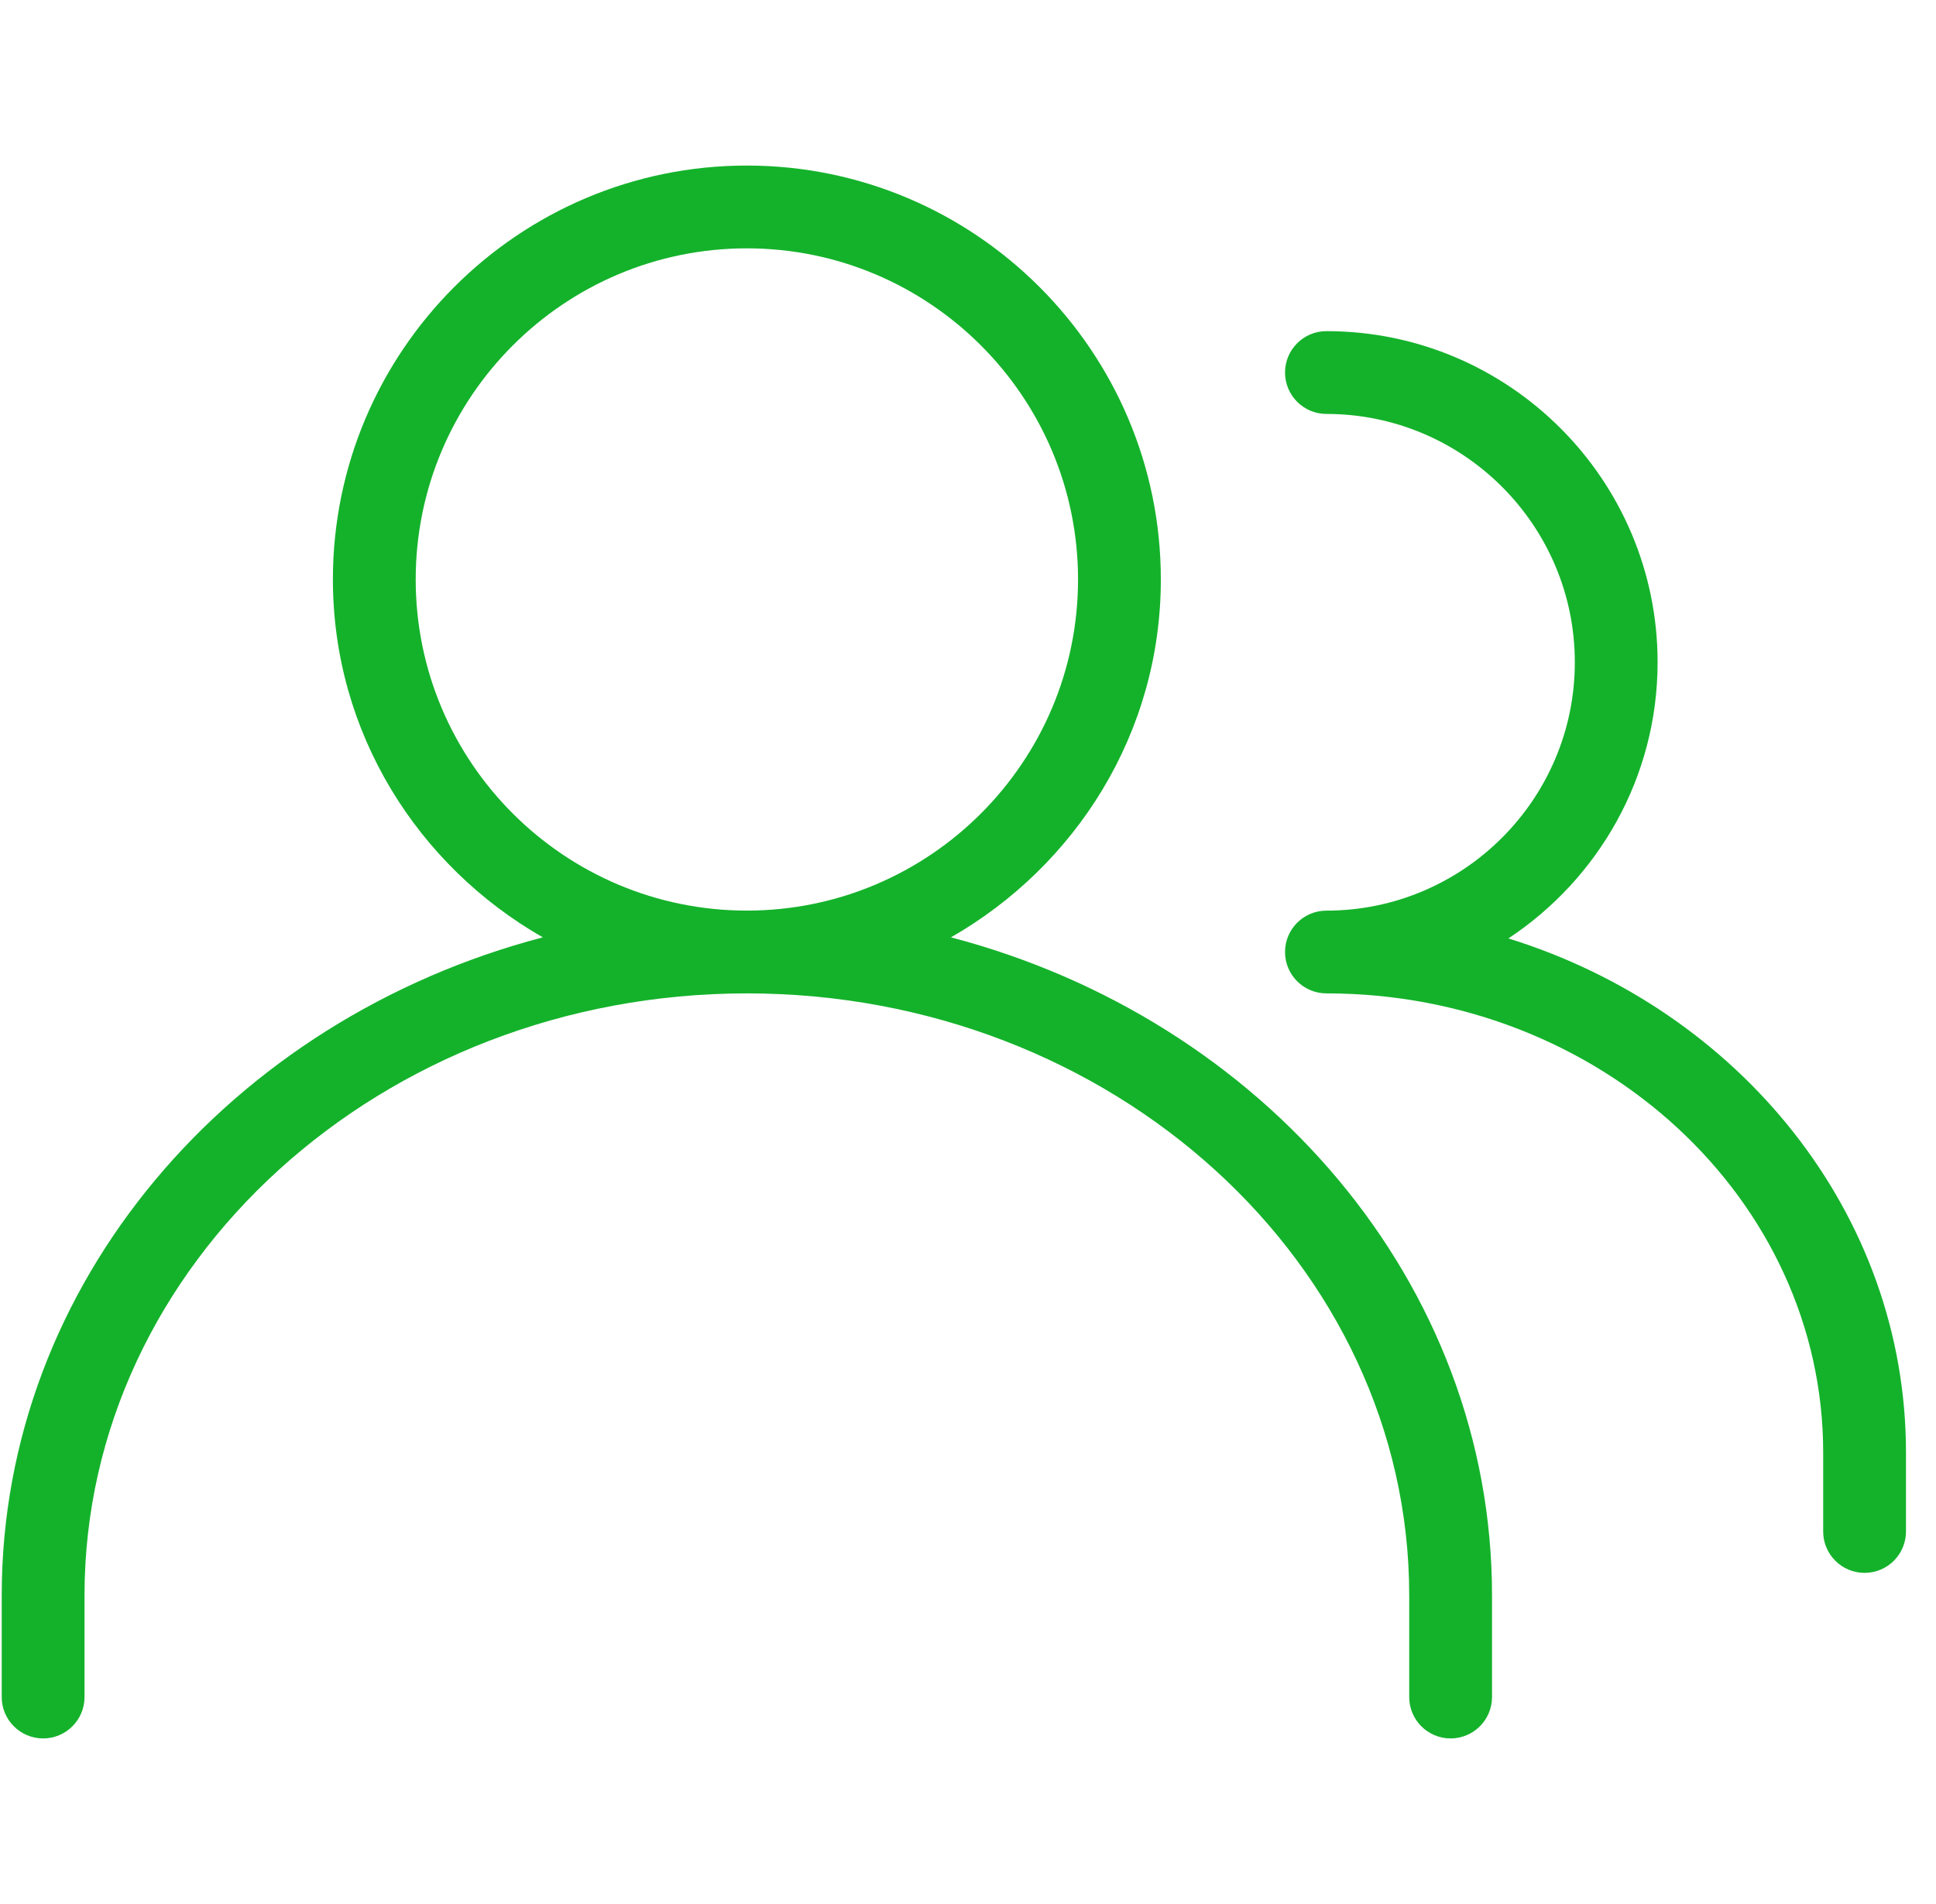
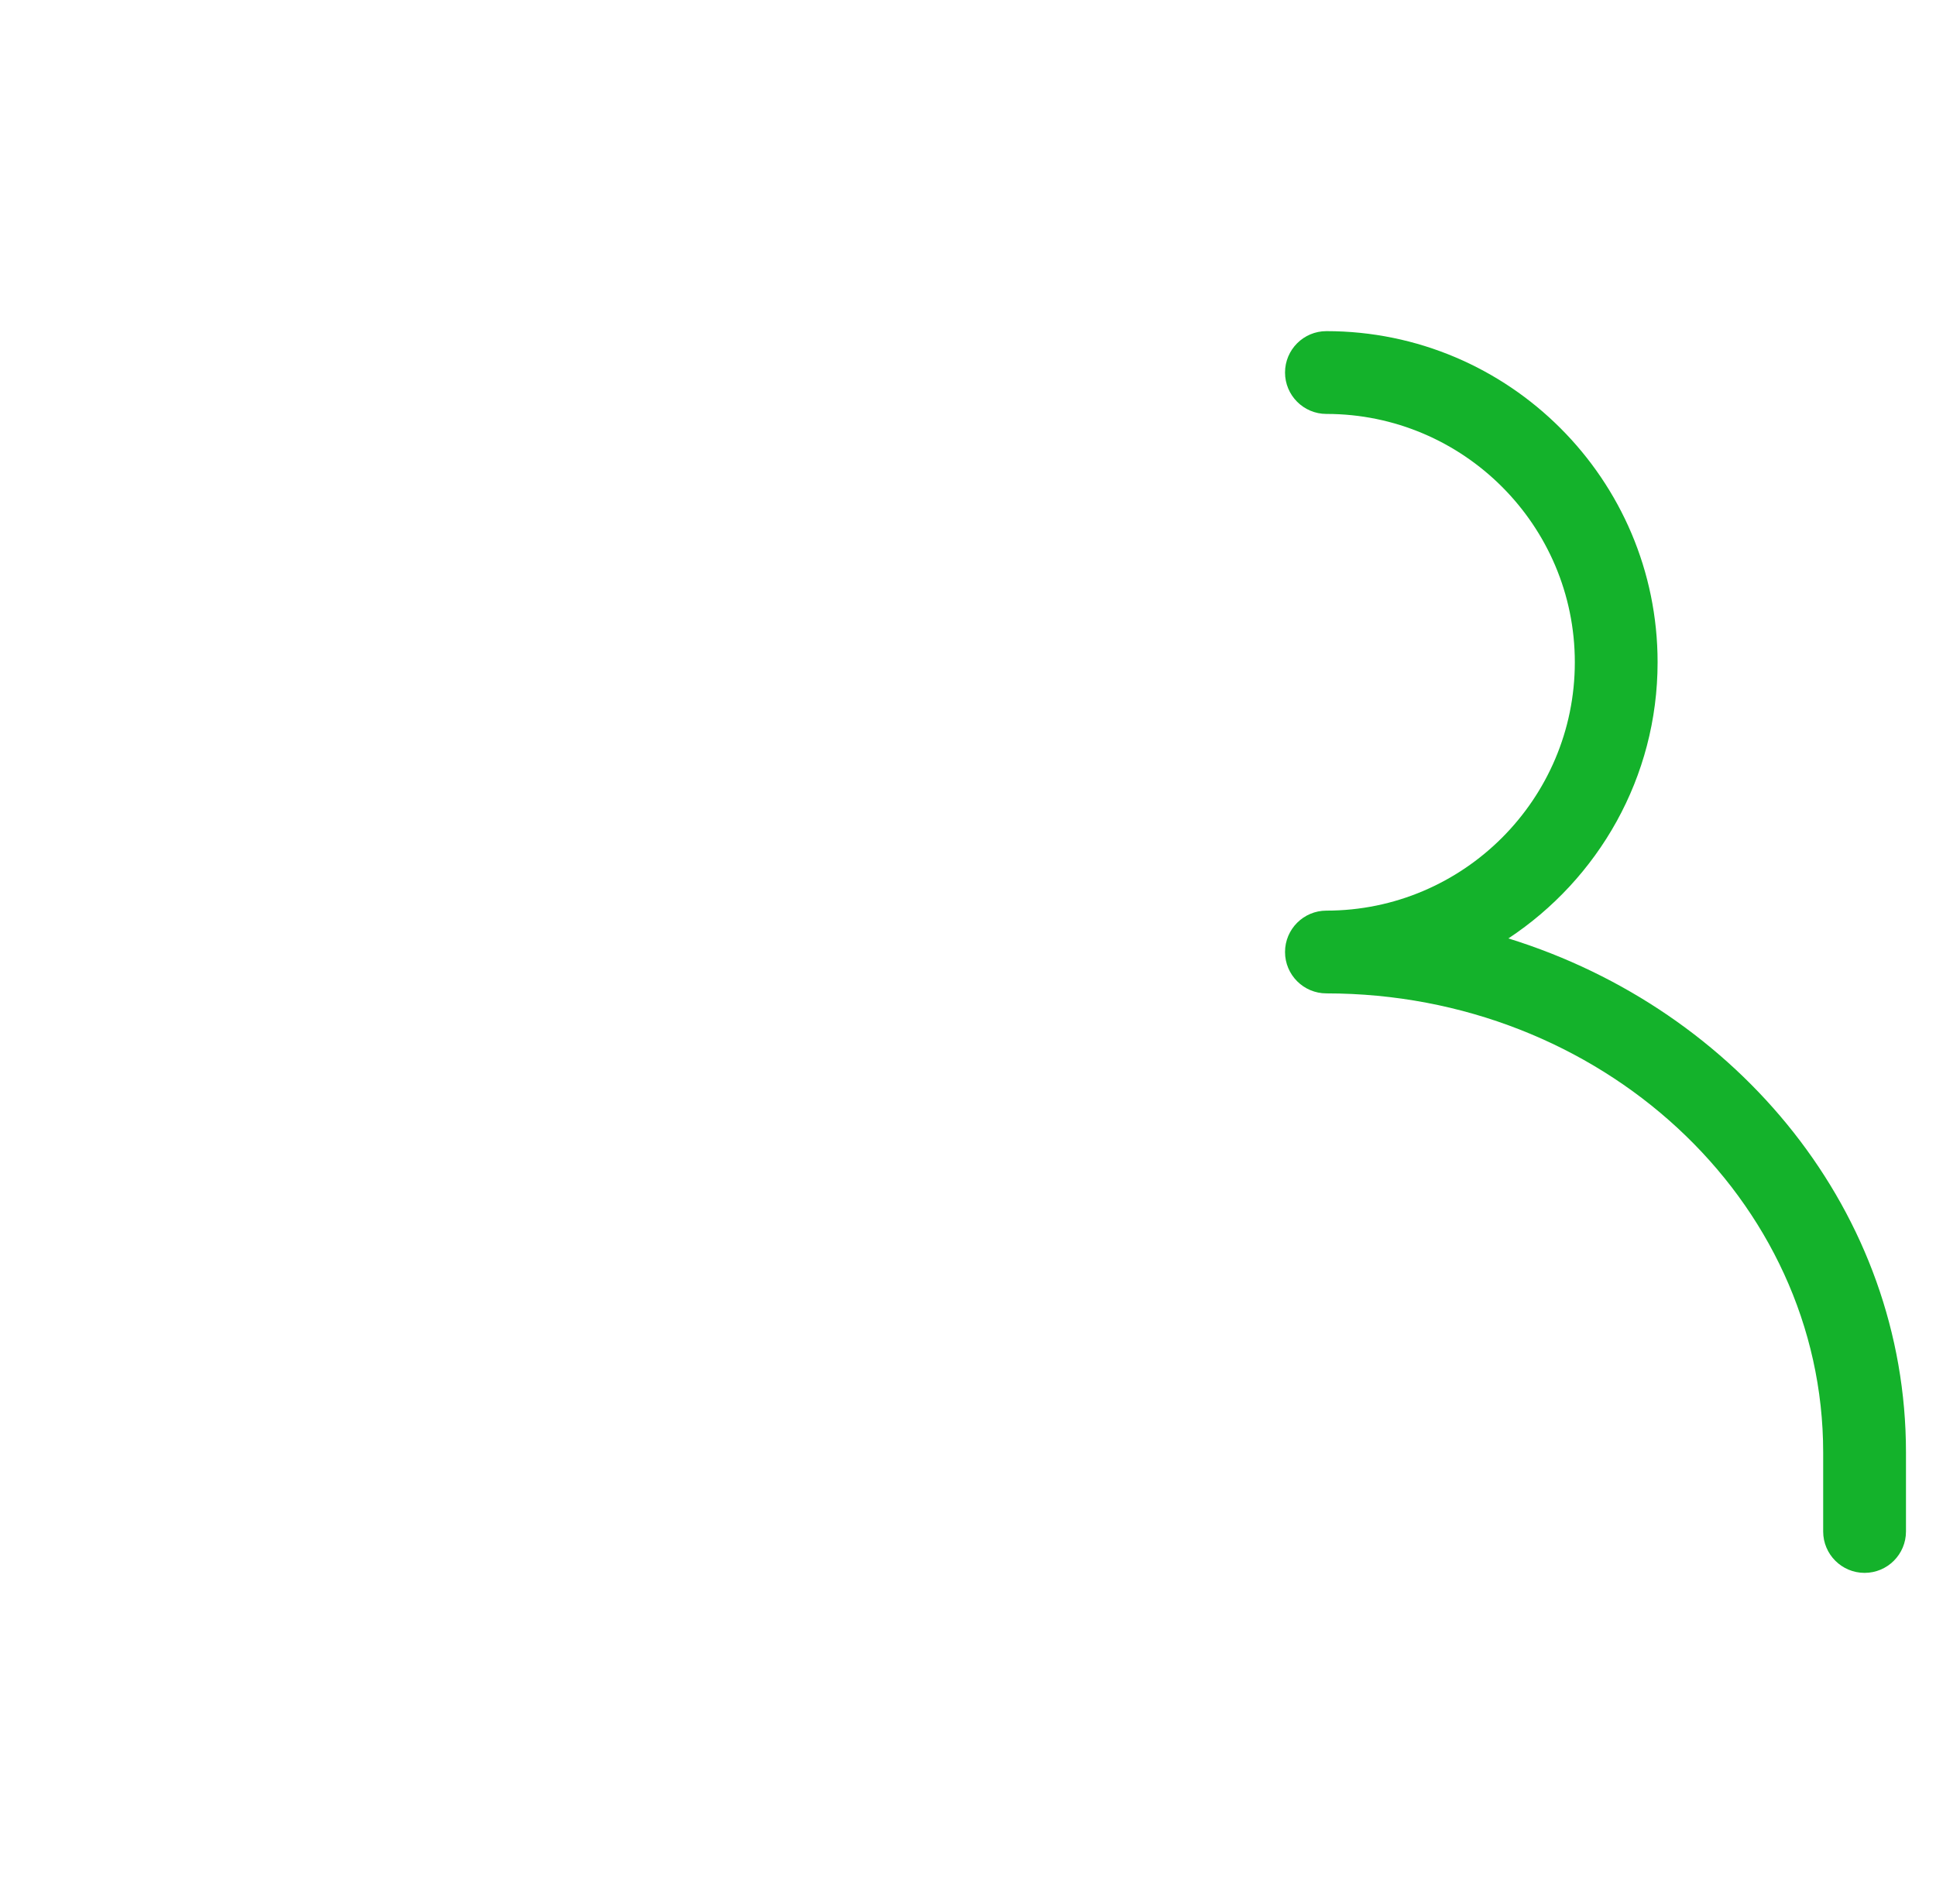
<svg xmlns="http://www.w3.org/2000/svg" width="61" height="60" viewBox="0 0 61 60" fill="none">
  <g clip-path="url(#clip0_2006_626)">
-     <path d="M29.963 29.538C33.892 27.29 36.576 23.103 36.576 18.261C36.576 11.069 30.725 5.217 23.532 5.217C16.34 5.217 10.489 11.069 10.489 18.261C10.489 23.103 13.173 27.29 17.102 29.538C7.275 32.118 0.054 40.427 0.054 50.275V53.478C0.054 54.198 0.639 54.782 1.359 54.782C2.079 54.782 2.663 54.198 2.663 53.478V50.275C2.663 39.816 12.025 31.304 23.532 31.304C35.039 31.304 44.402 39.816 44.402 50.275V53.478C44.402 54.198 44.986 54.782 45.706 54.782C46.426 54.782 47.011 54.198 47.011 53.478V50.275C47.011 40.427 39.79 32.116 29.963 29.538ZM13.098 18.261C13.098 12.506 17.778 7.826 23.532 7.826C29.287 7.826 33.967 12.506 33.967 18.261C33.967 24.015 29.287 28.695 23.532 28.695C17.778 28.695 13.098 24.016 13.098 18.261Z" fill="#14B22B" />
    <path d="M47.527 29.572C50.355 27.702 52.228 24.503 52.228 20.87C52.228 15.115 47.548 10.435 41.793 10.435C41.073 10.435 40.489 11.019 40.489 11.739C40.489 12.459 41.073 13.044 41.793 13.044C46.108 13.044 49.62 16.555 49.62 20.87C49.62 25.184 46.108 28.696 41.793 28.696C41.073 28.696 40.489 29.28 40.489 30C40.489 30.72 41.073 31.304 41.793 31.304C50.425 31.304 57.445 37.792 57.445 45.77V48.261C57.445 48.981 58.03 49.565 58.75 49.565C59.47 49.565 60.054 48.981 60.054 48.261V45.77C60.054 38.23 54.795 31.826 47.527 29.572Z" fill="#14B22B" />
  </g>
  <defs>
    <clipPath id="clip0_2006_626">
      <rect width="60" height="60" fill="white" transform="translate(0.054)" />
    </clipPath>
  </defs>
</svg>